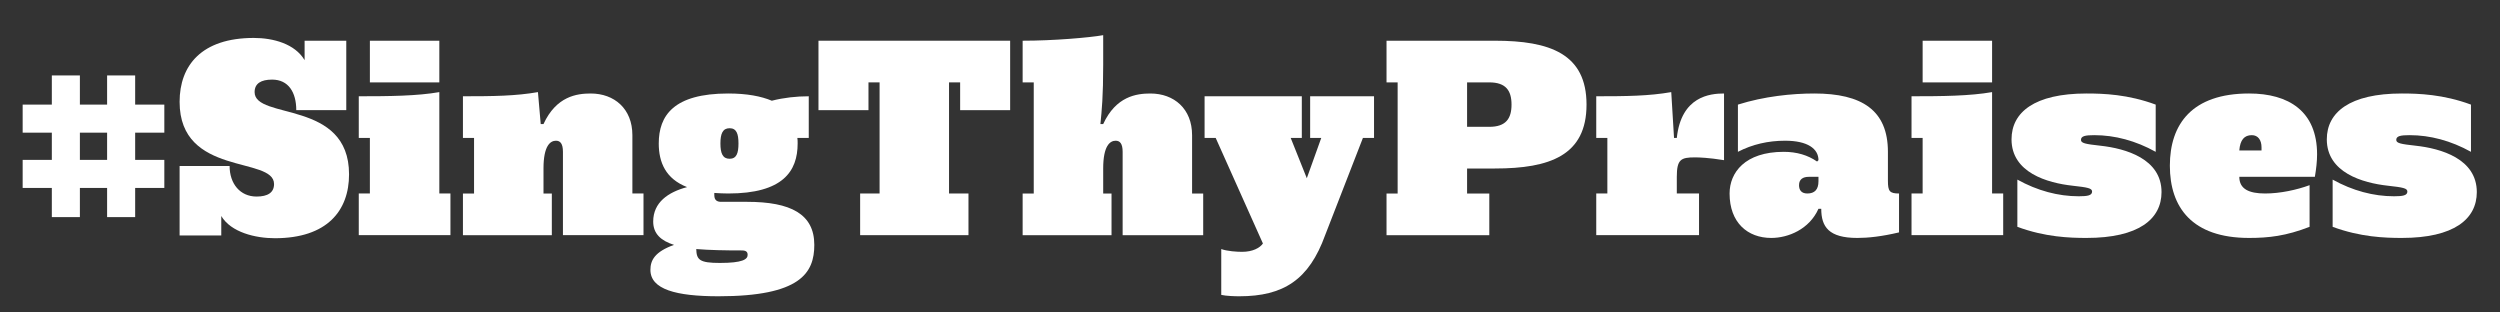
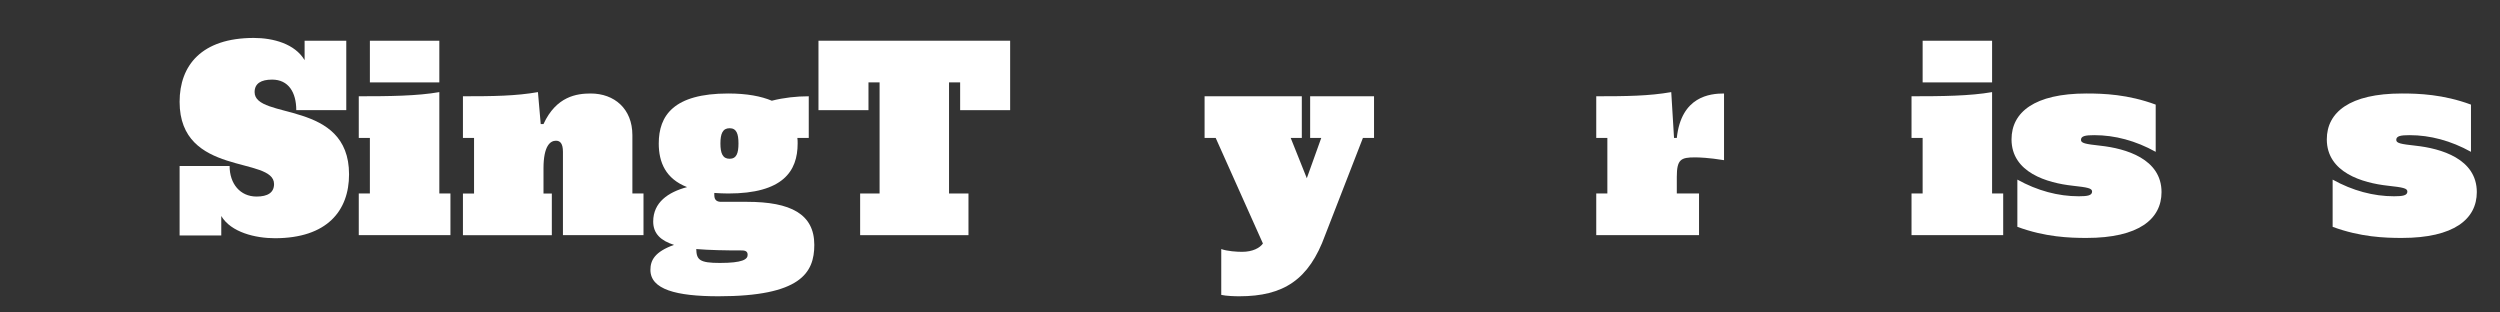
<svg xmlns="http://www.w3.org/2000/svg" id="Layer_1" version="1.1" viewBox="0 0 1080 135">
  <rect x="0" y="0" width="1080" height="135" fill="#333333" stroke="none" />
  <defs>
    <style>
      .wfill {
        fill: #ffffff;
      }
    </style>
  </defs>
-   <path class="wfill" d="M58.39,57.31v11.76h12.6v12.12h-12.6v12.6h-12.12v-12.6h-11.76v12.6h-12.12v-12.6h-12.6v-12.12h12.6v-11.76h-12.6v-12.12h12.6v-12.6h12.12v12.6h11.76v-12.6h12.12v12.6h12.6v12.12h-12.6ZM46.27,57.31h-11.76v11.76h11.76v-11.76Z" />
  <path class="wfill" d="M99.19,71.71c0,7.68,4.56,13.2,11.64,13.2,4.8,0,7.56-1.68,7.56-5.4,0-12.12-40.8-3.12-40.8-35.52,0-15.72,9.48-27.6,32.04-27.6,8.4,0,17.76,2.52,21.96,9.6v-8.4h18v30h-21.6c0-7.68-3.36-13.2-10.44-13.2-4.8,0-7.56,1.68-7.56,5.4,0,12.12,40.8,3.12,40.8,35.52,0,15.72-9.48,27.6-32.04,27.6-8.4,0-18.96-2.52-23.16-9.6v8.4h-18v-30h21.6Z" />
  <path class="wfill" d="M154.99,41.59c13.2,0,25.2-.12,34.8-1.8v43.8h4.8v18h-39.6v-18h4.8v-24h-4.8v-18ZM159.79,17.59h30v18h-30v-18Z" />
  <path class="wfill" d="M199.99,41.59c13.2,0,22.8-.12,32.4-1.8l1.2,13.8h1.2c5.52-12,14.4-13.2,20.4-13.2,10.2,0,18,6.6,18,18v25.2h4.8v18h-34.8v-36c0-3.6-1.2-4.8-3-4.8-2.4,0-5.4,2.04-5.4,12v10.8h3.6v18h-38.4v-18h4.8v-24h-4.8v-18Z" />
  <path class="wfill" d="M322.74,87.19c18.84,0,29.04,5.28,29.04,18.6,0,12.12-6,22.2-41.4,22.2-18.36,0-29.4-3-29.4-11.4,0-4.08,1.8-7.8,10.2-10.8-5.64-1.8-9-4.8-9-10.08,0-8.28,6.48-12.72,14.64-14.88-9.24-3.6-12.24-10.68-12.24-18.84,0-12,6.36-21.6,30-21.6,8.16,0,14.28,1.2,18.84,3.12,5.16-1.32,10.68-1.92,15.96-1.92v18h-4.92c.12.84.12,1.56.12,2.4,0,12-6.36,21.6-30,21.6-2.16,0-4.08-.12-6-.24v.96c0,2.4,1.44,2.88,3,2.88h11.16ZM322.98,110.11c0-.84-.24-1.92-2.4-1.92-7.32,0-14.04-.12-19.8-.6.12,4.68,1.44,6,10.2,6,9.84,0,12-1.56,12-3.48ZM311.22,61.99c0,4.2.96,6.6,3.96,6.6s3.84-2.4,3.84-6.6-.84-6.6-3.84-6.6-3.96,2.4-3.96,6.6Z" />
  <path class="wfill" d="M409.98,35.59v48h8.4v18h-46.8v-18h8.4v-48h-4.8v12h-21.6v-30h82.8v30h-21.6v-12h-4.8Z" />
-   <path class="wfill" d="M441.78,17.59c13.2,0,28.8-1.32,34.8-2.4v12.84c0,13.56-.6,19.56-1.2,25.56h1.2c5.52-12,14.4-13.2,20.4-13.2,10.2,0,18,6.6,18,18v25.2h4.8v18h-34.8v-36c0-3.6-1.2-4.8-3-4.8-2.4,0-5.4,2.04-5.4,12v10.8h3.6v18h-38.4v-18h4.8v-48h-4.8v-18Z" />
  <path class="wfill" d="M593.58,41.59v18h-4.8l-16.32,42c-6.96,19.2-17.88,26.4-37.08,26.4-2.04,0-5.76-.12-7.8-.6v-19.8c2.64.96,6.84,1.2,9,1.2,4.56,0,7.68-1.68,9-3.6l-20.4-45.6h-4.8v-18h42v18h-4.8l6.96,17.4,6.24-17.4h-4.8v-18h27.6Z" />
-   <path class="wfill" d="M645.78,17.59c23.76,0,39.6,5.64,39.6,27.6s-15.84,27.6-39.6,27.6h-12v10.8h9.6v18h-44.4v-18h4.8v-48h-4.8v-18h46.8ZM643.38,54.79c7.2,0,9.6-3.6,9.6-9.6s-2.4-9.6-9.6-9.6h-9.6v19.2h9.6Z" />
  <path class="wfill" d="M689.58,41.59c13.2,0,22.8-.12,32.4-1.8l1.2,19.8h1.2c1.92-18,14.4-19.2,20.4-19.2v28.8c-6.72-1.08-10.8-1.2-12.6-1.2-6,0-7.8.84-7.8,8.4v7.2h9.6v18h-44.4v-18h4.8v-24h-4.8v-18Z" />
-   <path class="wfill" d="M750.78,45.19c11.4-3.6,23.4-4.8,33-4.8,20.52,0,31.8,7.2,31.8,25.2v12.48c0,4.56.72,5.52,4.8,5.52v16.8c-7.56,1.8-13.44,2.4-18,2.4-12.36,0-15.6-4.8-15.6-12.6h-1.2c-3.96,8.88-13.08,12.6-20.4,12.6-10.2,0-18-6.6-18-19.2,0-9,6.6-18,23.4-18,5.64,0,10.44,1.44,14.4,4.2l.6-.6c0-4.92-4.68-8.4-14.4-8.4-7.32,0-14.16,1.56-20.4,4.8v-20.4ZM785.58,76.39h-4.2c-2.52,0-4.2,1.08-4.2,3.6,0,2.04.96,3.6,3.6,3.6,3.12,0,4.8-1.68,4.8-5.28v-1.92Z" />
  <path class="wfill" d="M825.78,41.59c13.2,0,25.2-.12,34.8-1.8v43.8h4.8v18h-39.6v-18h4.8v-24h-4.8v-18ZM830.58,17.59h30v18h-30v-18Z" />
  <path class="wfill" d="M871.5,77.59c8.64,4.8,17.64,7.2,26.52,7.2,3.84,0,5.76-.36,5.76-2.04,0-1.44-1.92-1.8-8.4-2.52-10.92-1.2-26.4-5.64-26.4-20.04,0-11.64,9.84-19.8,32.4-19.8,7.32,0,17.88.36,29.88,4.8v20.4c-8.64-4.8-17.64-7.2-26.52-7.2-3.84,0-5.76.36-5.76,2.04,0,1.44,1.92,1.8,8.4,2.52,10.92,1.2,26.4,5.64,26.4,20.04,0,11.64-9.84,19.8-32.4,19.8-7.32,0-17.88-.36-29.88-4.8v-20.4Z" />
-   <path class="wfill" d="M997.74,97.99c-10.2,3.96-17.64,4.8-26.16,4.8-24.6,0-34.2-13.2-34.2-31.2s9.6-31.2,34.2-31.2c17.16,0,29.4,7.68,29.4,26.28,0,3-.36,6.24-.96,9.72h-32.64c0,5.28,4.2,7.2,11.16,7.2,6.48,0,13.68-1.56,19.2-3.6v18ZM976.98,63.67c0-3.24-1.56-5.28-4.2-5.28-3.24,0-5.04,2.04-5.4,6.6h9.6v-1.32Z" />
  <path class="wfill" d="M1007.7,77.59c8.64,4.8,17.64,7.2,26.52,7.2,3.84,0,5.76-.36,5.76-2.04,0-1.44-1.92-1.8-8.4-2.52-10.92-1.2-26.4-5.64-26.4-20.04,0-11.64,9.84-19.8,32.4-19.8,7.32,0,17.88.36,29.88,4.8v20.4c-8.64-4.8-17.64-7.2-26.52-7.2-3.84,0-5.76.36-5.76,2.04,0,1.44,1.92,1.8,8.4,2.52,10.92,1.2,26.4,5.64,26.4,20.04,0,11.64-9.84,19.8-32.4,19.8-7.32,0-17.88-.36-29.88-4.8v-20.4Z" />
</svg>